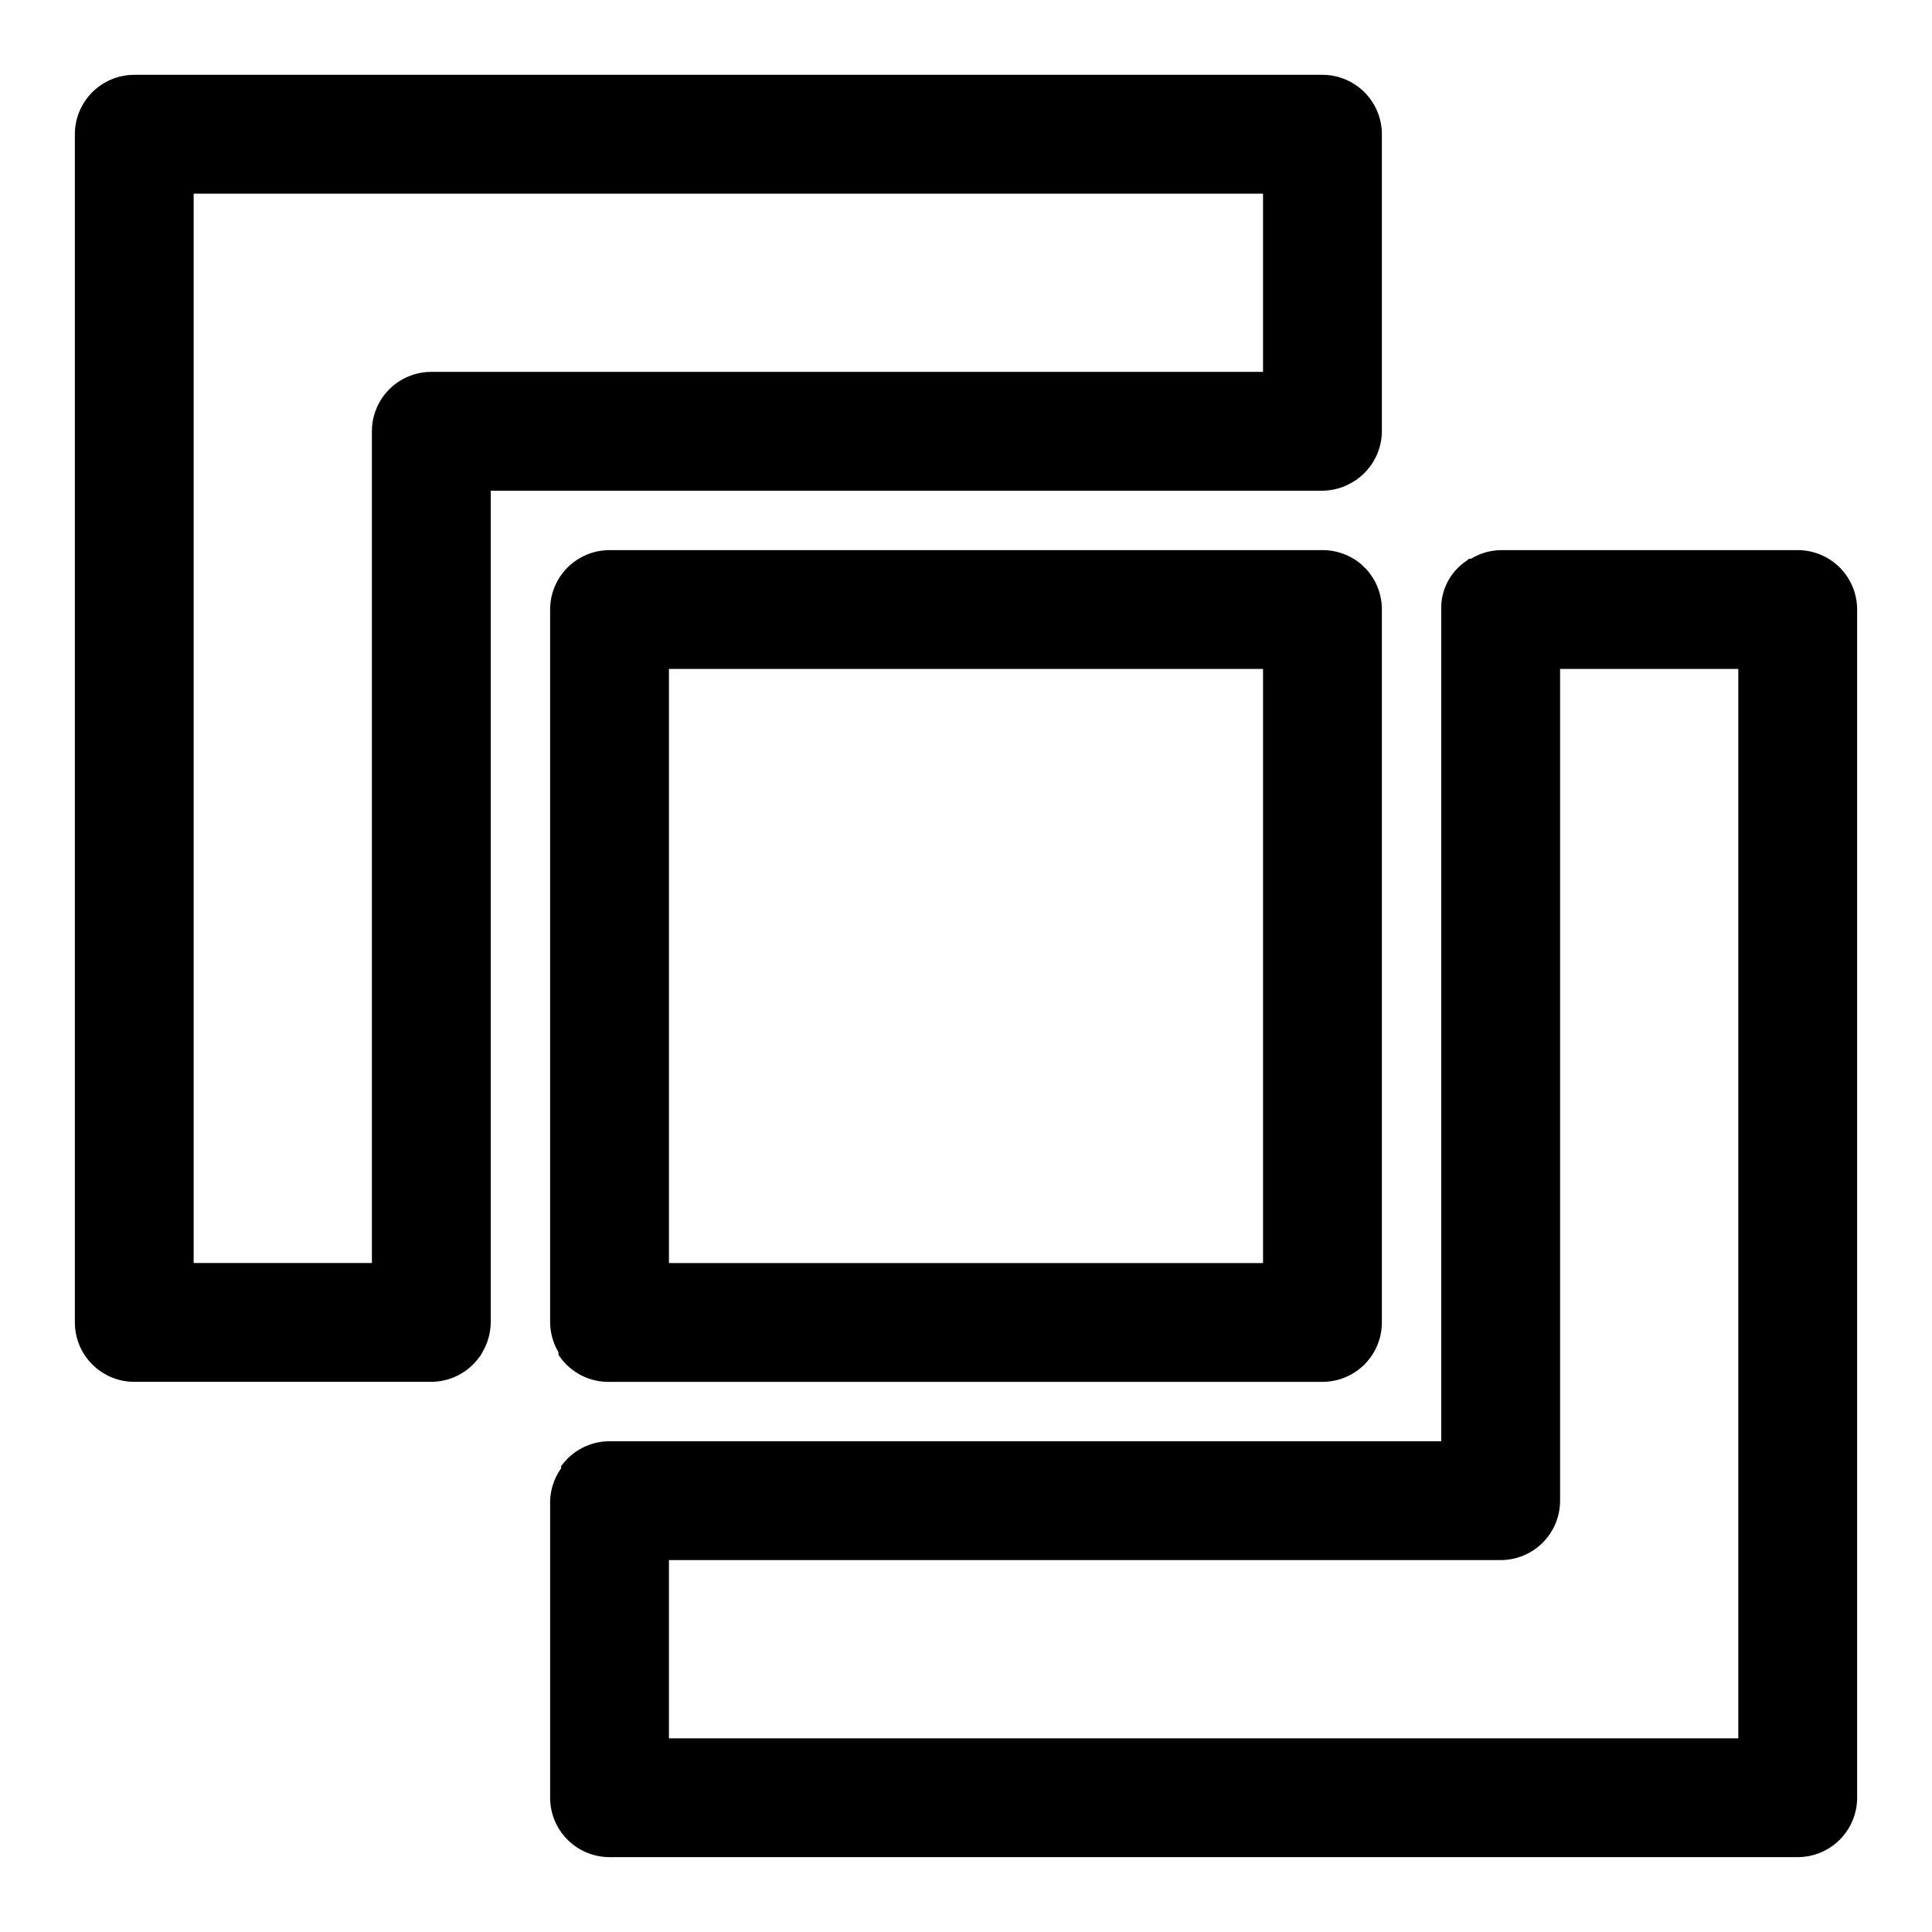
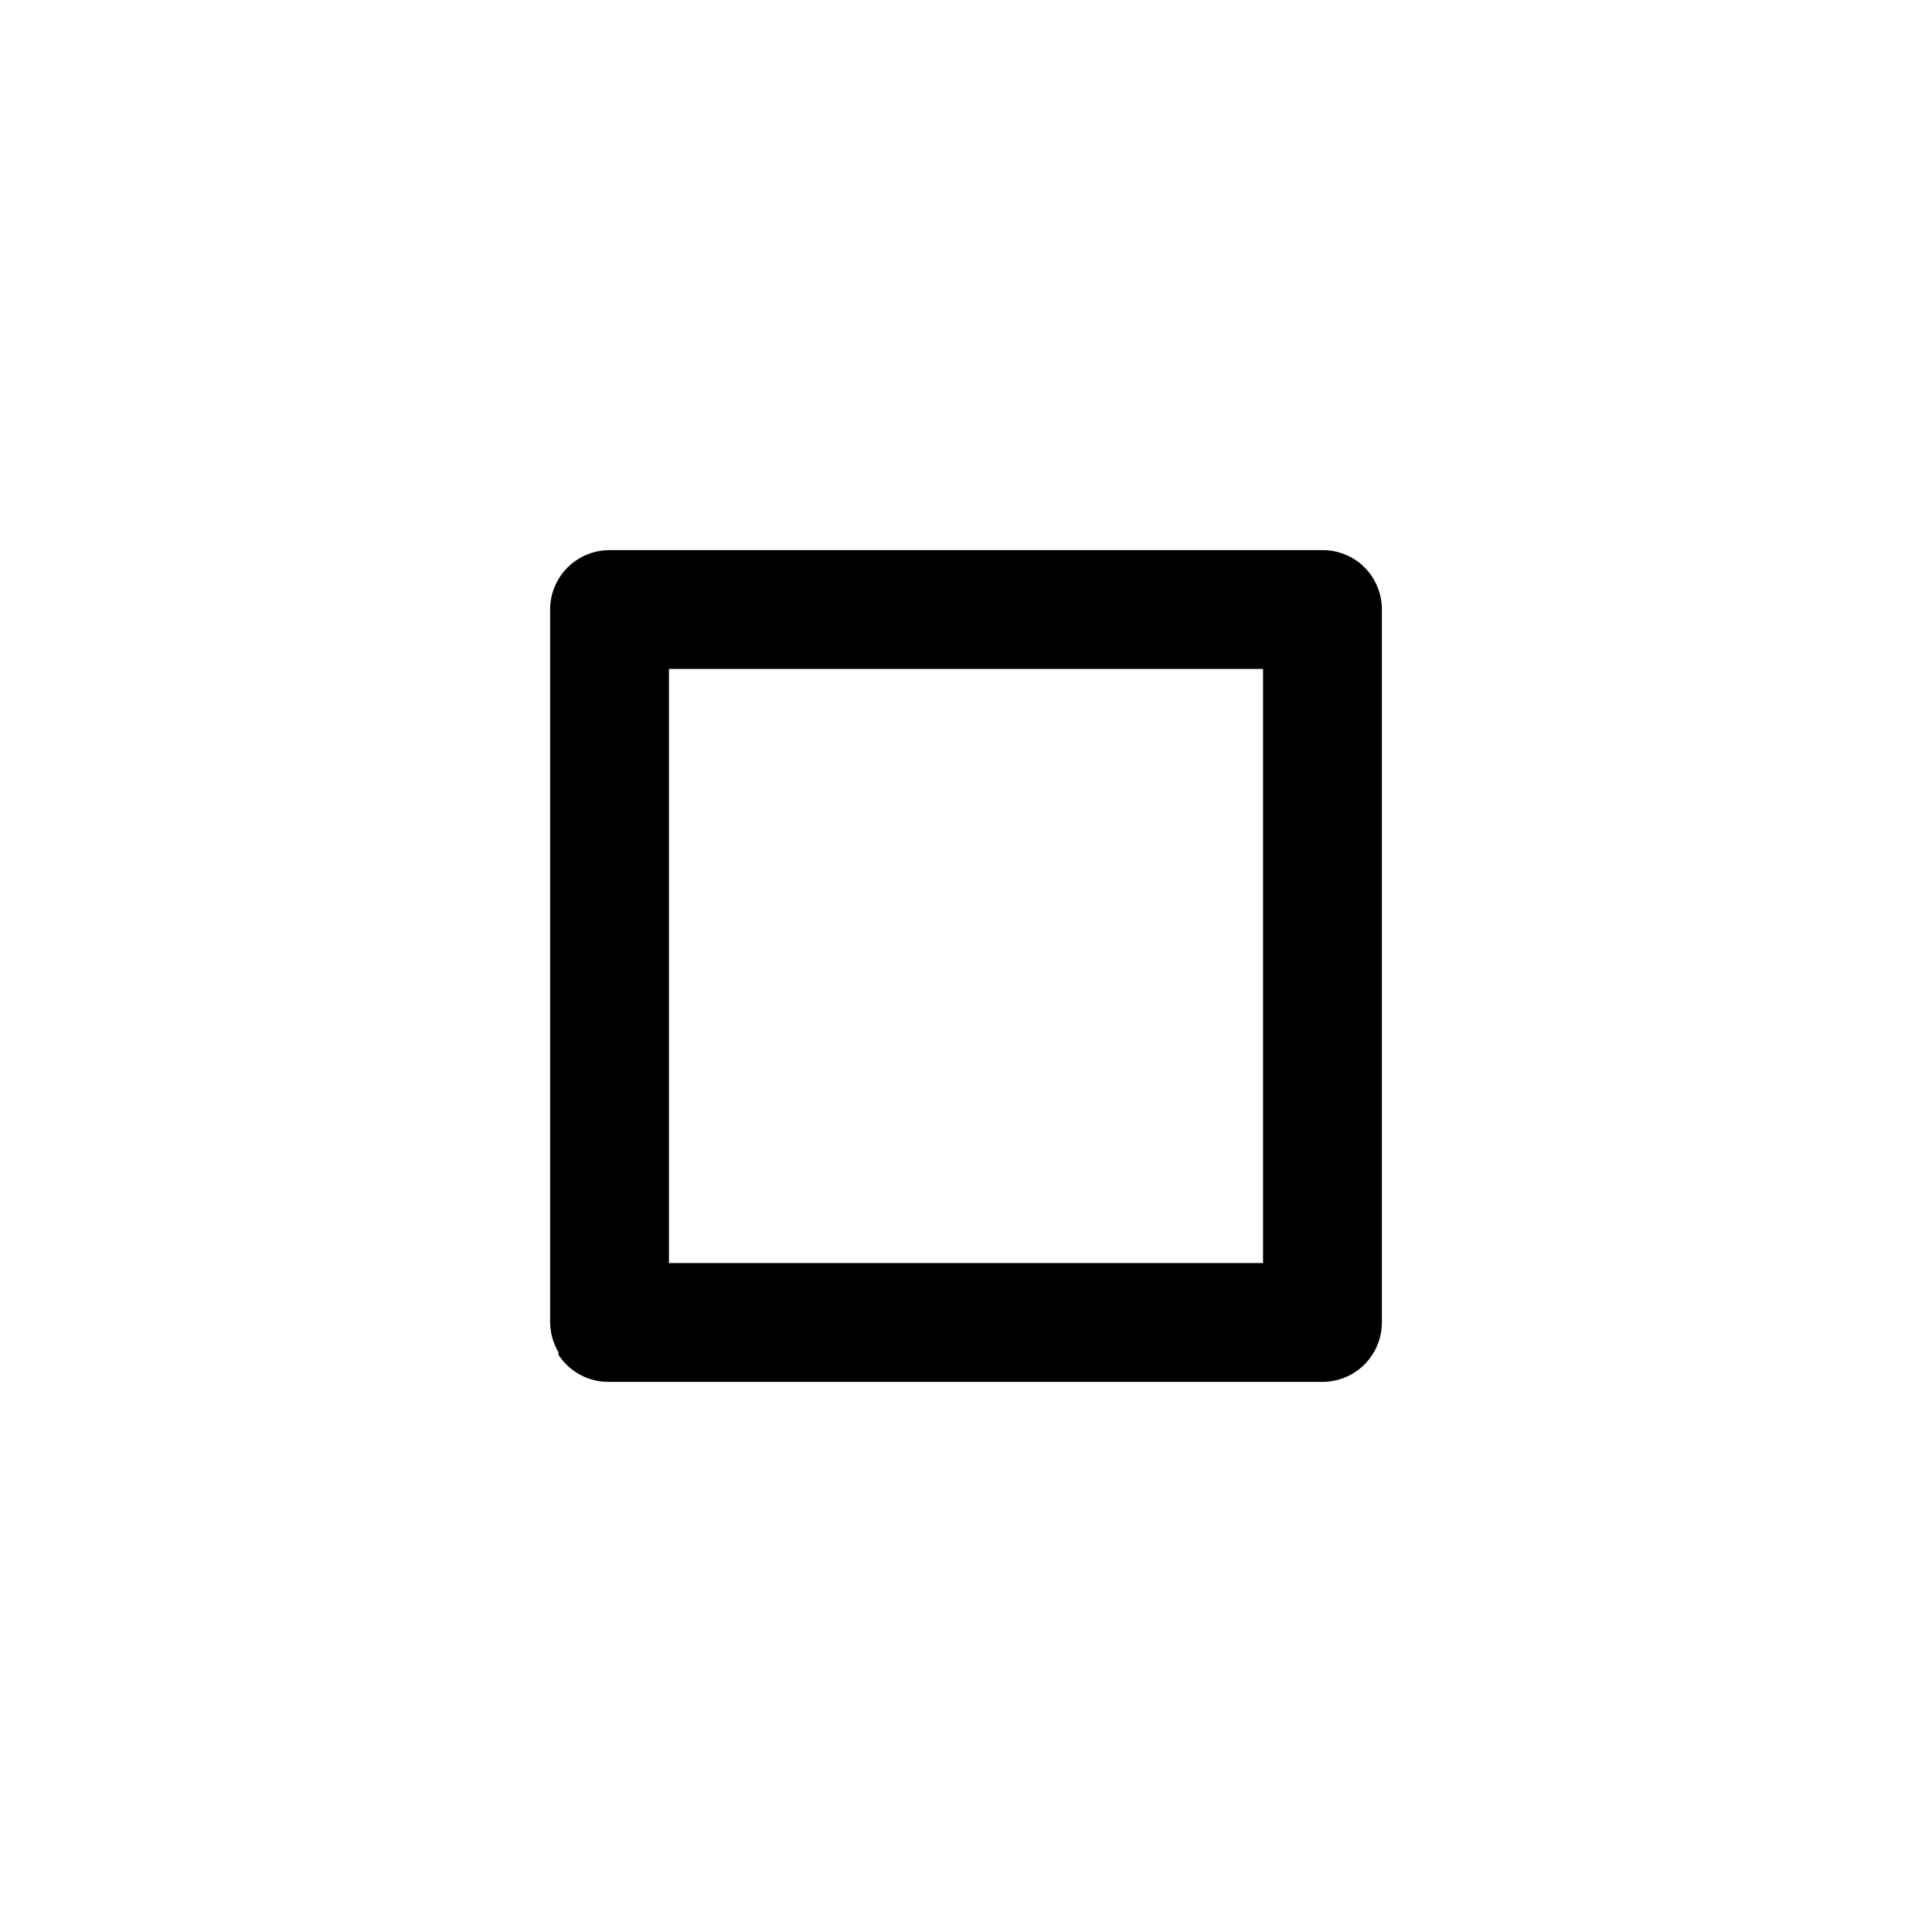
<svg xmlns="http://www.w3.org/2000/svg" fill="#000000" width="800px" height="800px" version="1.1" viewBox="144 144 512 512">
  <g>
    <path d="m505.72 294.51-0.945-0.945v0.004c-2.871-2.457-6.531-3.801-10.312-3.781h-188.93c-4.176 0-8.18 1.66-11.133 4.613s-4.613 6.957-4.613 11.133v188.93c0.031 2.773 0.789 5.488 2.207 7.875 0.012 0.207 0.012 0.418 0 0.629 0.102 0.227 0.234 0.438 0.391 0.629 3.019 4.242 7.941 6.719 13.148 6.613h188.93c4.176 0 8.184-1.66 11.133-4.613 2.953-2.949 4.613-6.957 4.613-11.133v-188.93c0.012-3.856-1.387-7.582-3.938-10.473-0.141-0.219-0.328-0.406-0.551-0.551zm-184.44 184.21v-157.44h157.44v157.44z" />
-     <path d="m620.41 289.79h-78.719c-2.781 0.055-5.496 0.84-7.871 2.285h-0.473c-0.25 0.164-0.488 0.348-0.711 0.551-4.312 2.856-6.844 7.738-6.691 12.91v220.41h-220.41c-5.098 0-9.879 2.465-12.832 6.613-0.016 0.184-0.016 0.367 0 0.551l-0.473 0.707v0.004c-1.496 2.359-2.34 5.078-2.441 7.871v78.719c0 4.176 1.66 8.18 4.613 11.133s6.957 4.613 11.133 4.613h314.88c4.176 0 8.18-1.66 11.133-4.613s4.613-6.957 4.613-11.133v-314.88c0-4.176-1.66-8.18-4.613-11.133s-6.957-4.613-11.133-4.613zm-15.742 314.88h-283.39v-47.234h220.42c4.176 0 8.18-1.656 11.133-4.609s4.609-6.957 4.609-11.133v-220.42h47.23z" />
-     <path d="m502.34 271.84 0.789-0.473h-0.004c0.215-0.086 0.402-0.223 0.551-0.395 4.078-2.941 6.504-7.648 6.535-12.676v-78.719c0-4.176-1.66-8.18-4.613-11.133-2.949-2.953-6.957-4.613-11.133-4.613h-314.88c-4.176 0-8.18 1.66-11.133 4.613s-4.613 6.957-4.613 11.133v314.88c0 4.176 1.66 8.184 4.613 11.133 2.953 2.953 6.957 4.613 11.133 4.613h78.719c5.07-0.023 9.816-2.484 12.754-6.613 0.176-0.148 0.309-0.336 0.395-0.551 0.16-0.219 0.293-0.457 0.395-0.707 1.414-2.387 2.172-5.102 2.203-7.875v-220.41h220.41c2.773-0.031 5.488-0.789 7.875-2.203zm-244.04-29.285c-4.176 0-8.18 1.656-11.133 4.609s-4.609 6.957-4.609 11.133v220.42h-47.234v-283.39h283.39v47.23z" />
  </g>
</svg>